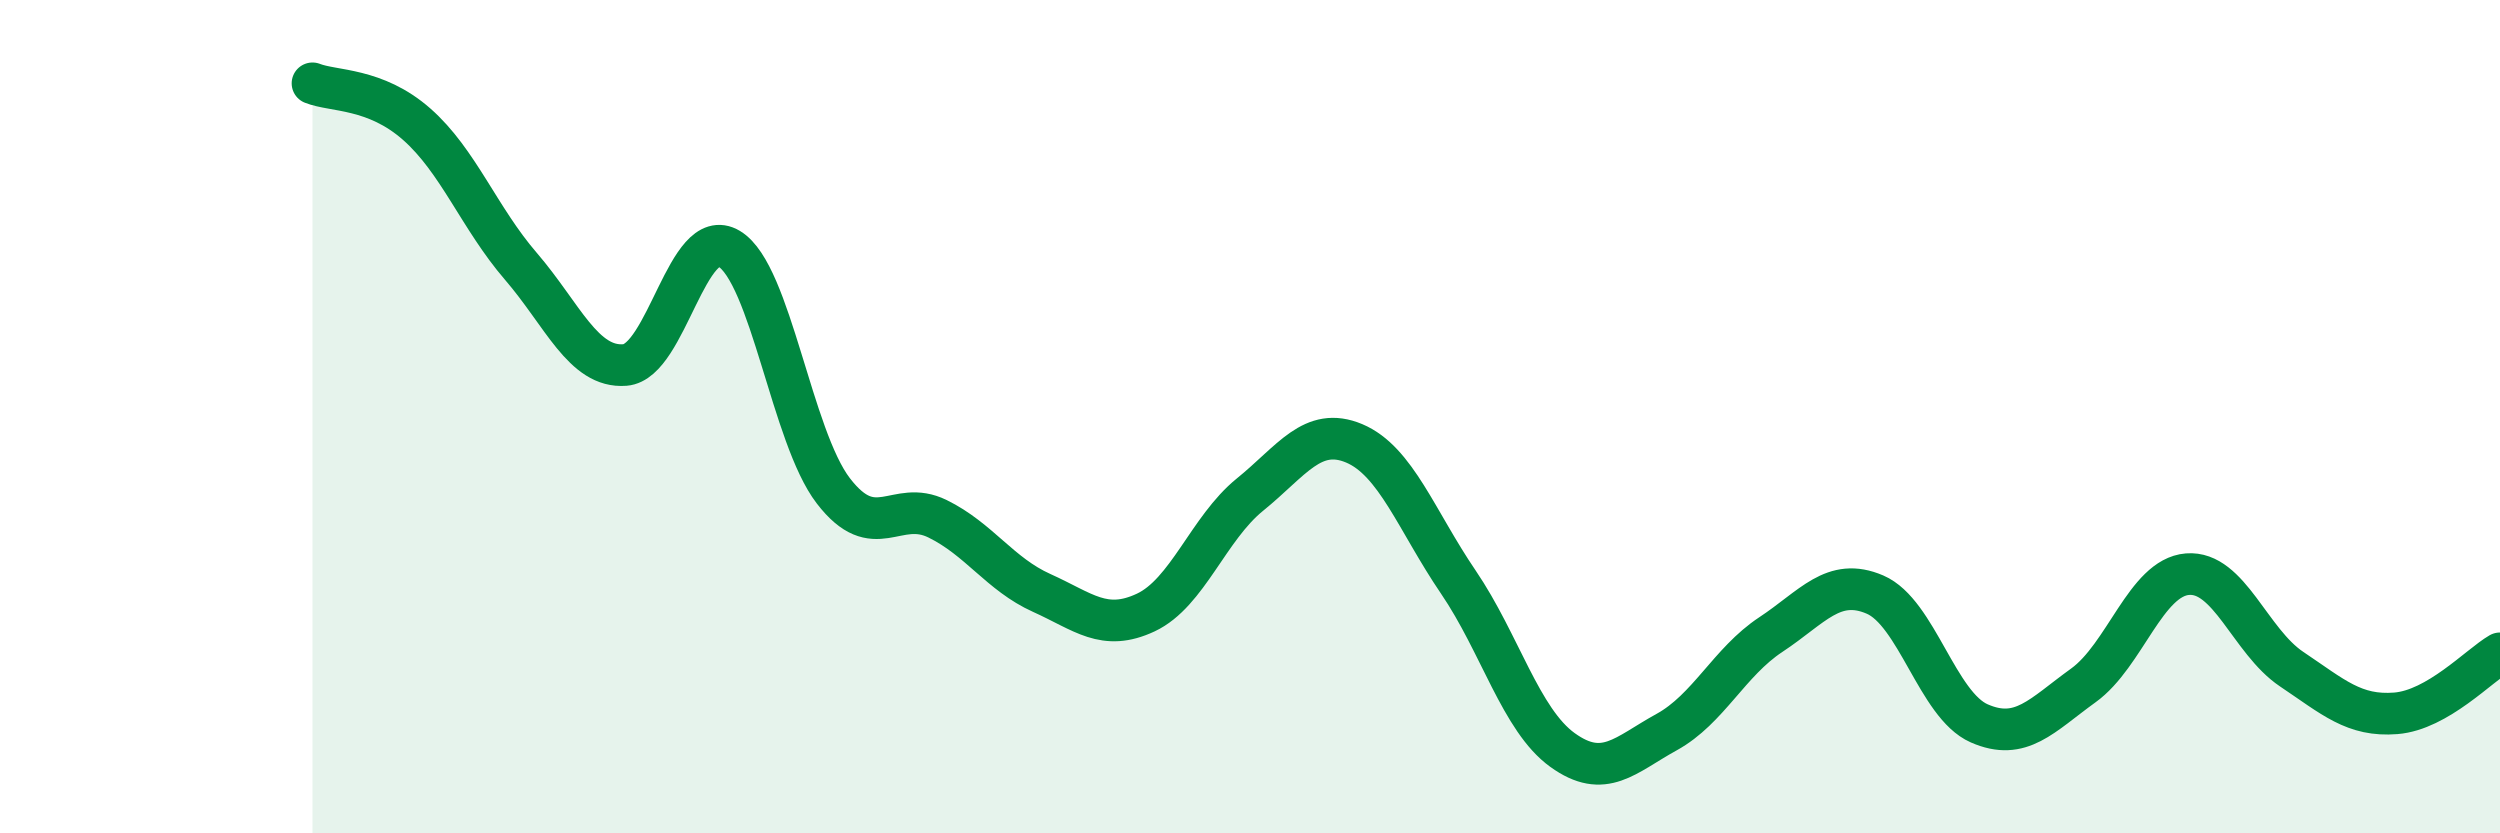
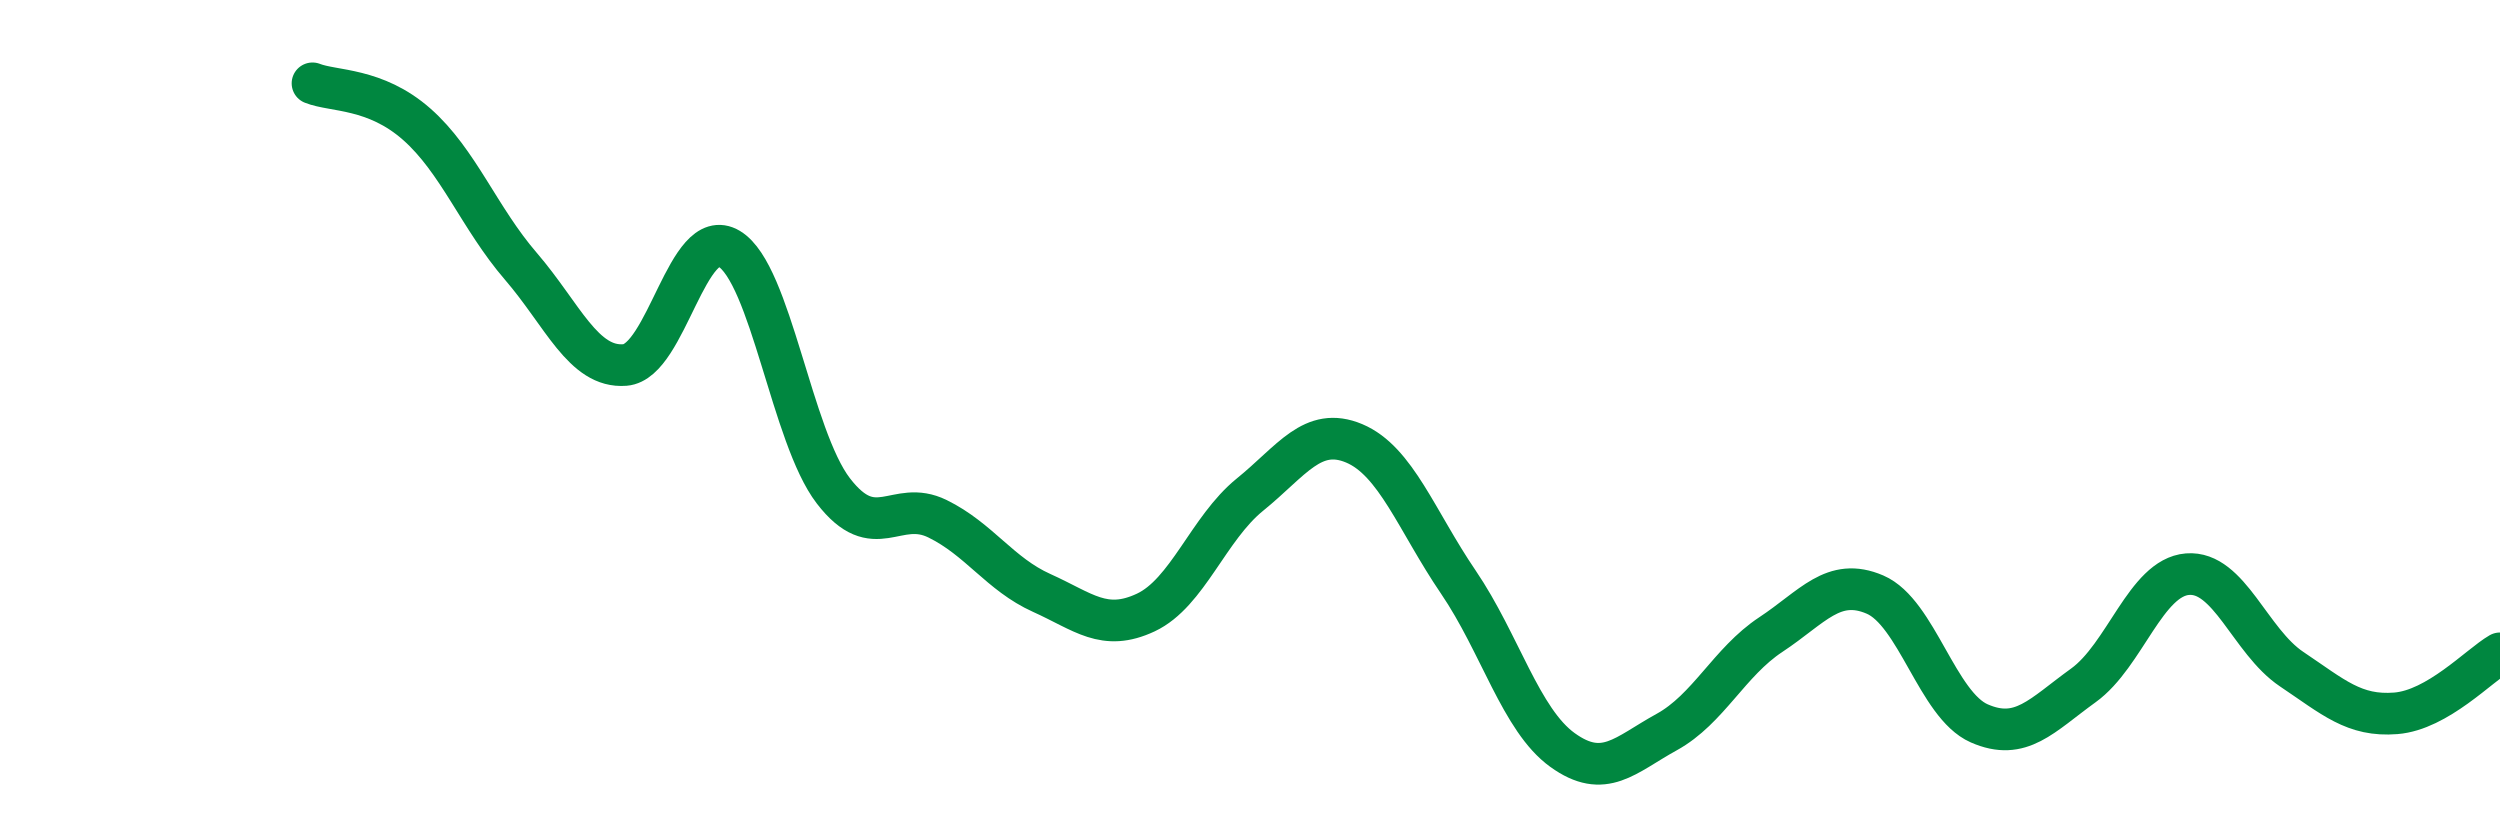
<svg xmlns="http://www.w3.org/2000/svg" width="60" height="20" viewBox="0 0 60 20">
-   <path d="M 7.5,2 C 8,2.2 9,2.1 10,2.98 C 11,3.86 11.5,5.23 12.5,6.39 C 13.5,7.55 14,8.84 15,8.76 C 16,8.68 16.5,5.37 17.5,5.97 C 18.5,6.57 19,10.48 20,11.78 C 21,13.08 21.5,11.96 22.5,12.45 C 23.5,12.94 24,13.78 25,14.23 C 26,14.68 26.5,15.17 27.5,14.7 C 28.5,14.23 29,12.68 30,11.87 C 31,11.06 31.5,10.22 32.5,10.64 C 33.5,11.06 34,12.5 35,13.97 C 36,15.44 36.5,17.28 37.5,18 C 38.5,18.72 39,18.12 40,17.57 C 41,17.02 41.5,15.89 42.5,15.23 C 43.5,14.57 44,13.84 45,14.27 C 46,14.7 46.5,16.92 47.5,17.36 C 48.5,17.8 49,17.17 50,16.45 C 51,15.73 51.5,13.86 52.5,13.78 C 53.5,13.7 54,15.39 55,16.06 C 56,16.73 56.5,17.2 57.5,17.12 C 58.5,17.04 59.5,15.97 60,15.68L60 20L7.5 20Z" fill="#008740" opacity="0.1" stroke-linecap="round" stroke-linejoin="round" />
  <path d="M 7.5,2 C 8,2.2 9,2.1 10,2.98 C 11,3.86 11.5,5.23 12.5,6.39 C 13.5,7.55 14,8.84 15,8.76 C 16,8.68 16.5,5.37 17.5,5.97 C 18.5,6.57 19,10.48 20,11.78 C 21,13.08 21.5,11.96 22.5,12.45 C 23.5,12.94 24,13.78 25,14.23 C 26,14.68 26.5,15.17 27.5,14.7 C 28.5,14.23 29,12.68 30,11.87 C 31,11.06 31.5,10.22 32.5,10.64 C 33.5,11.06 34,12.5 35,13.97 C 36,15.44 36.5,17.28 37.5,18 C 38.5,18.72 39,18.12 40,17.57 C 41,17.02 41.5,15.89 42.5,15.23 C 43.5,14.57 44,13.84 45,14.27 C 46,14.7 46.5,16.92 47.5,17.36 C 48.5,17.8 49,17.17 50,16.45 C 51,15.73 51.5,13.86 52.5,13.78 C 53.5,13.7 54,15.39 55,16.06 C 56,16.73 56.5,17.2 57.5,17.12 C 58.5,17.04 59.5,15.97 60,15.68" stroke="#008740" stroke-width="1" fill="none" stroke-linecap="round" stroke-linejoin="round" />
</svg>